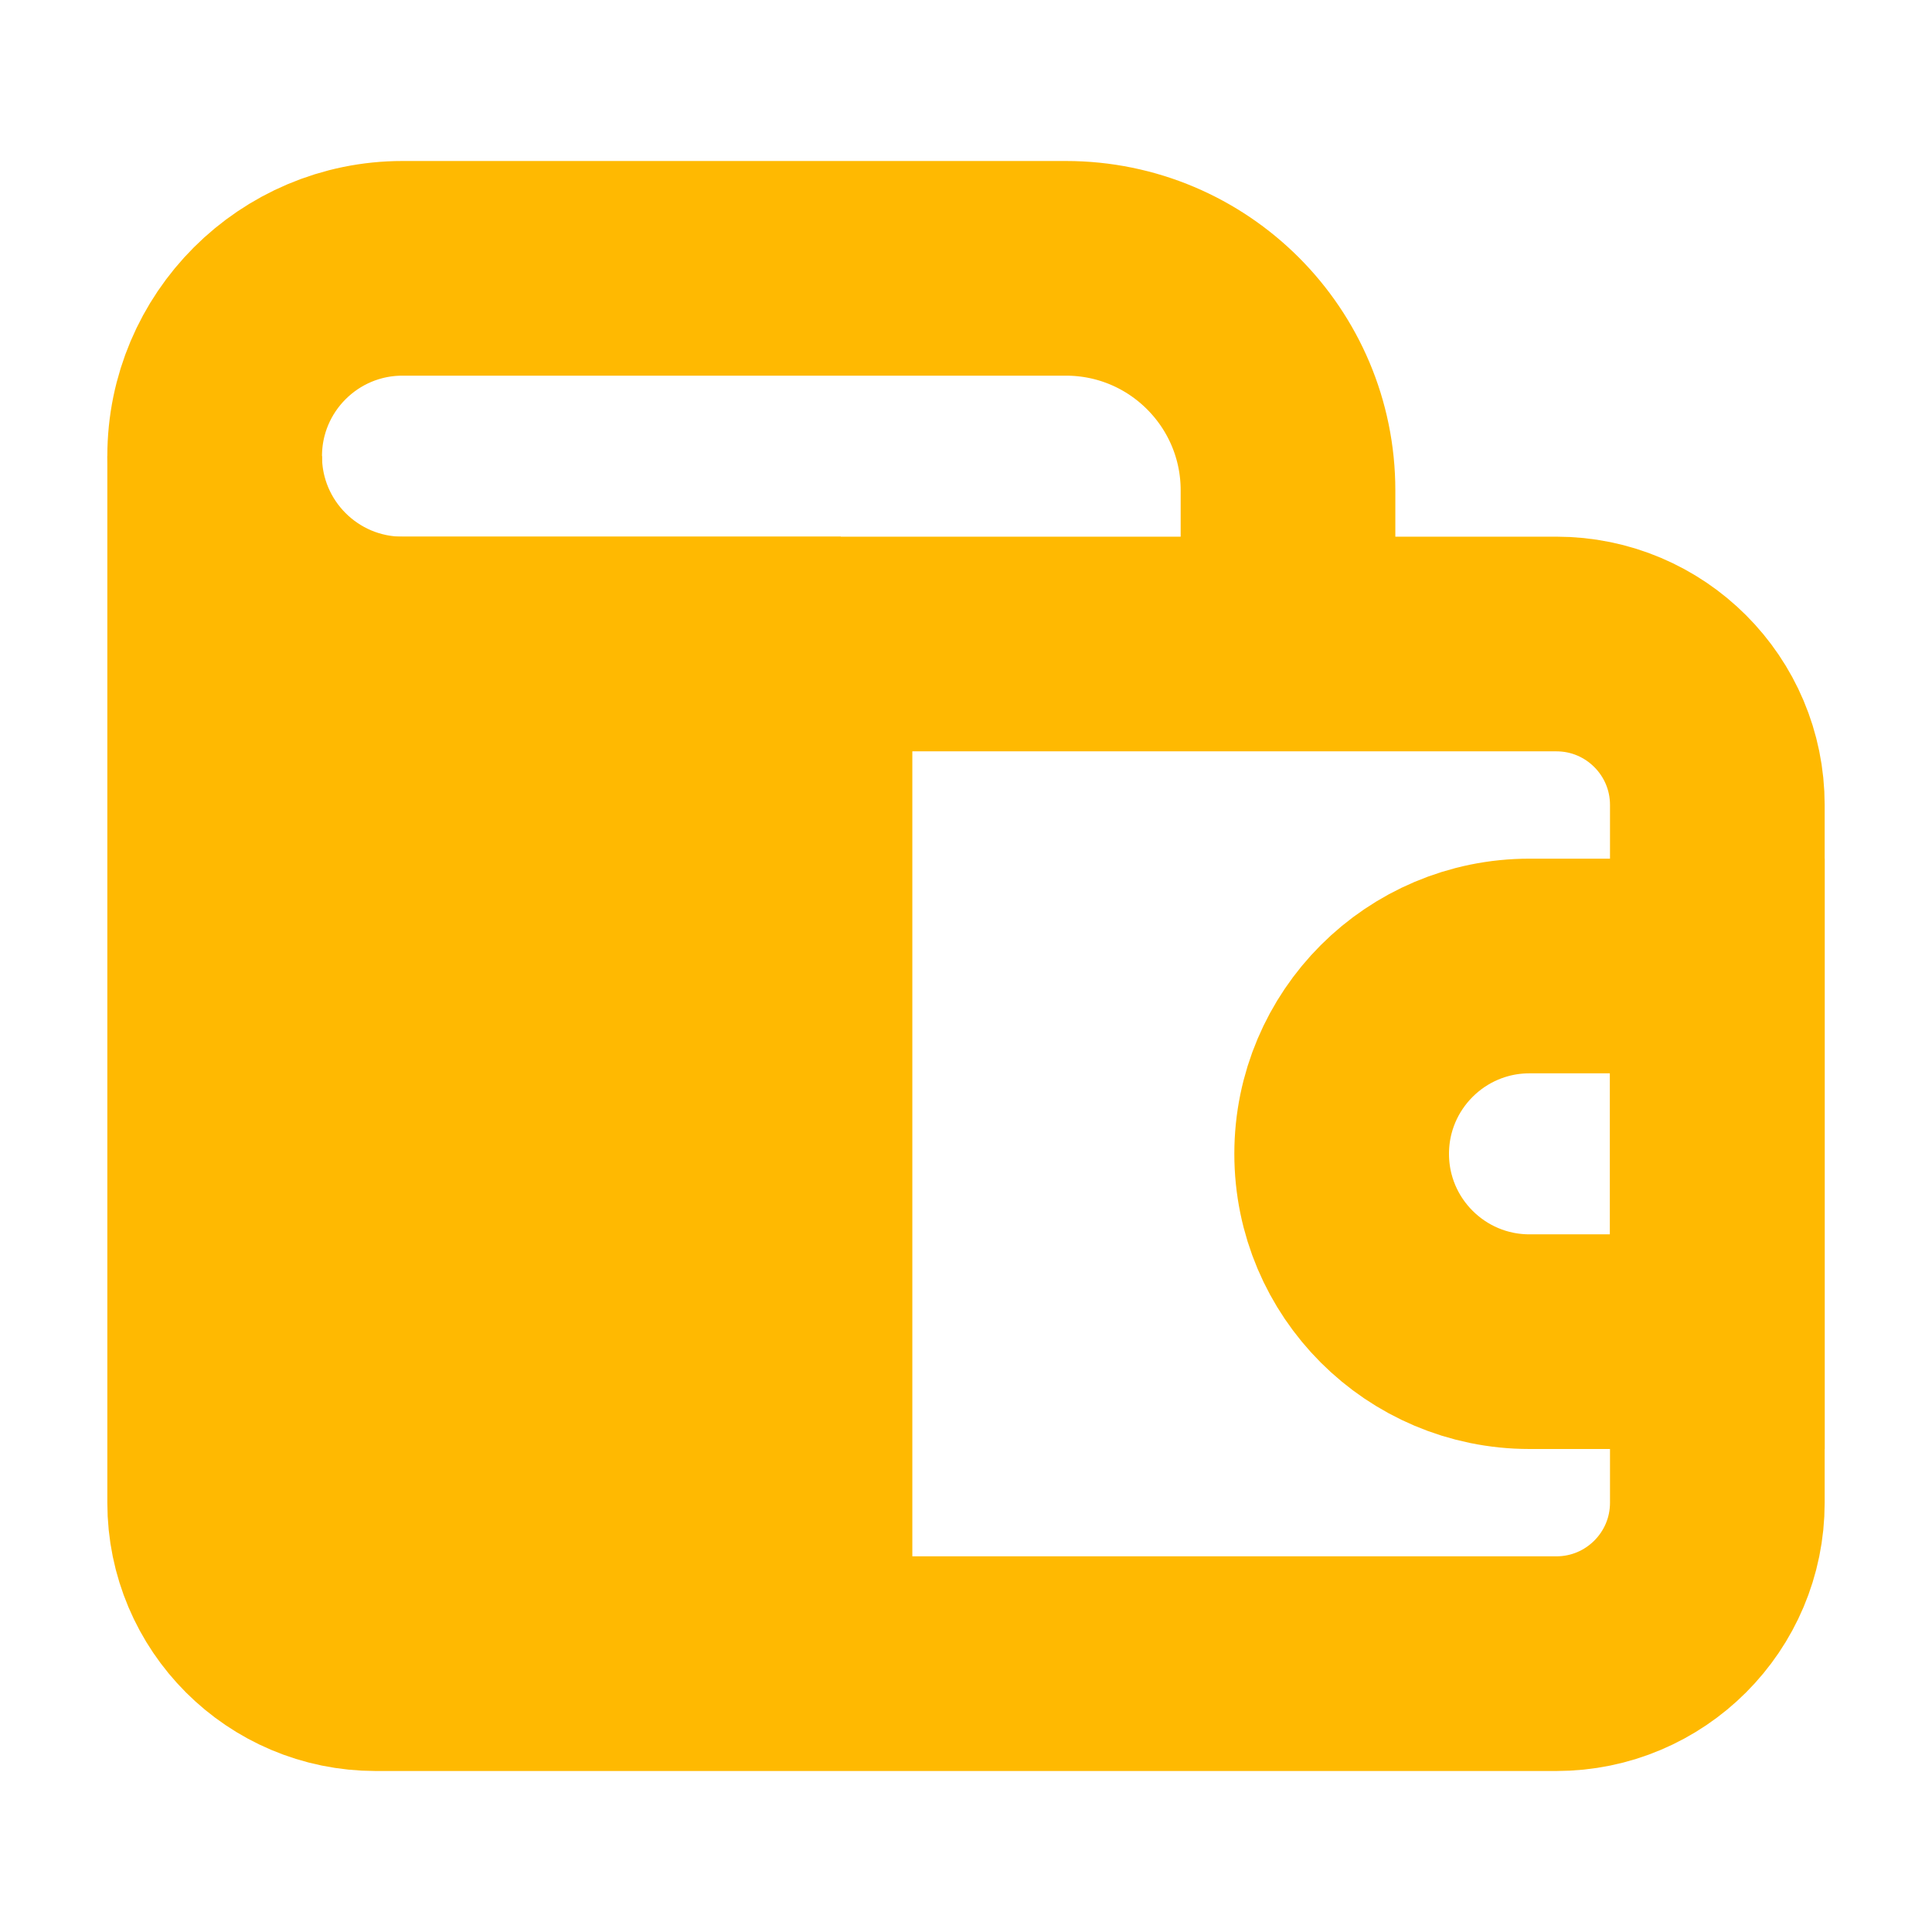
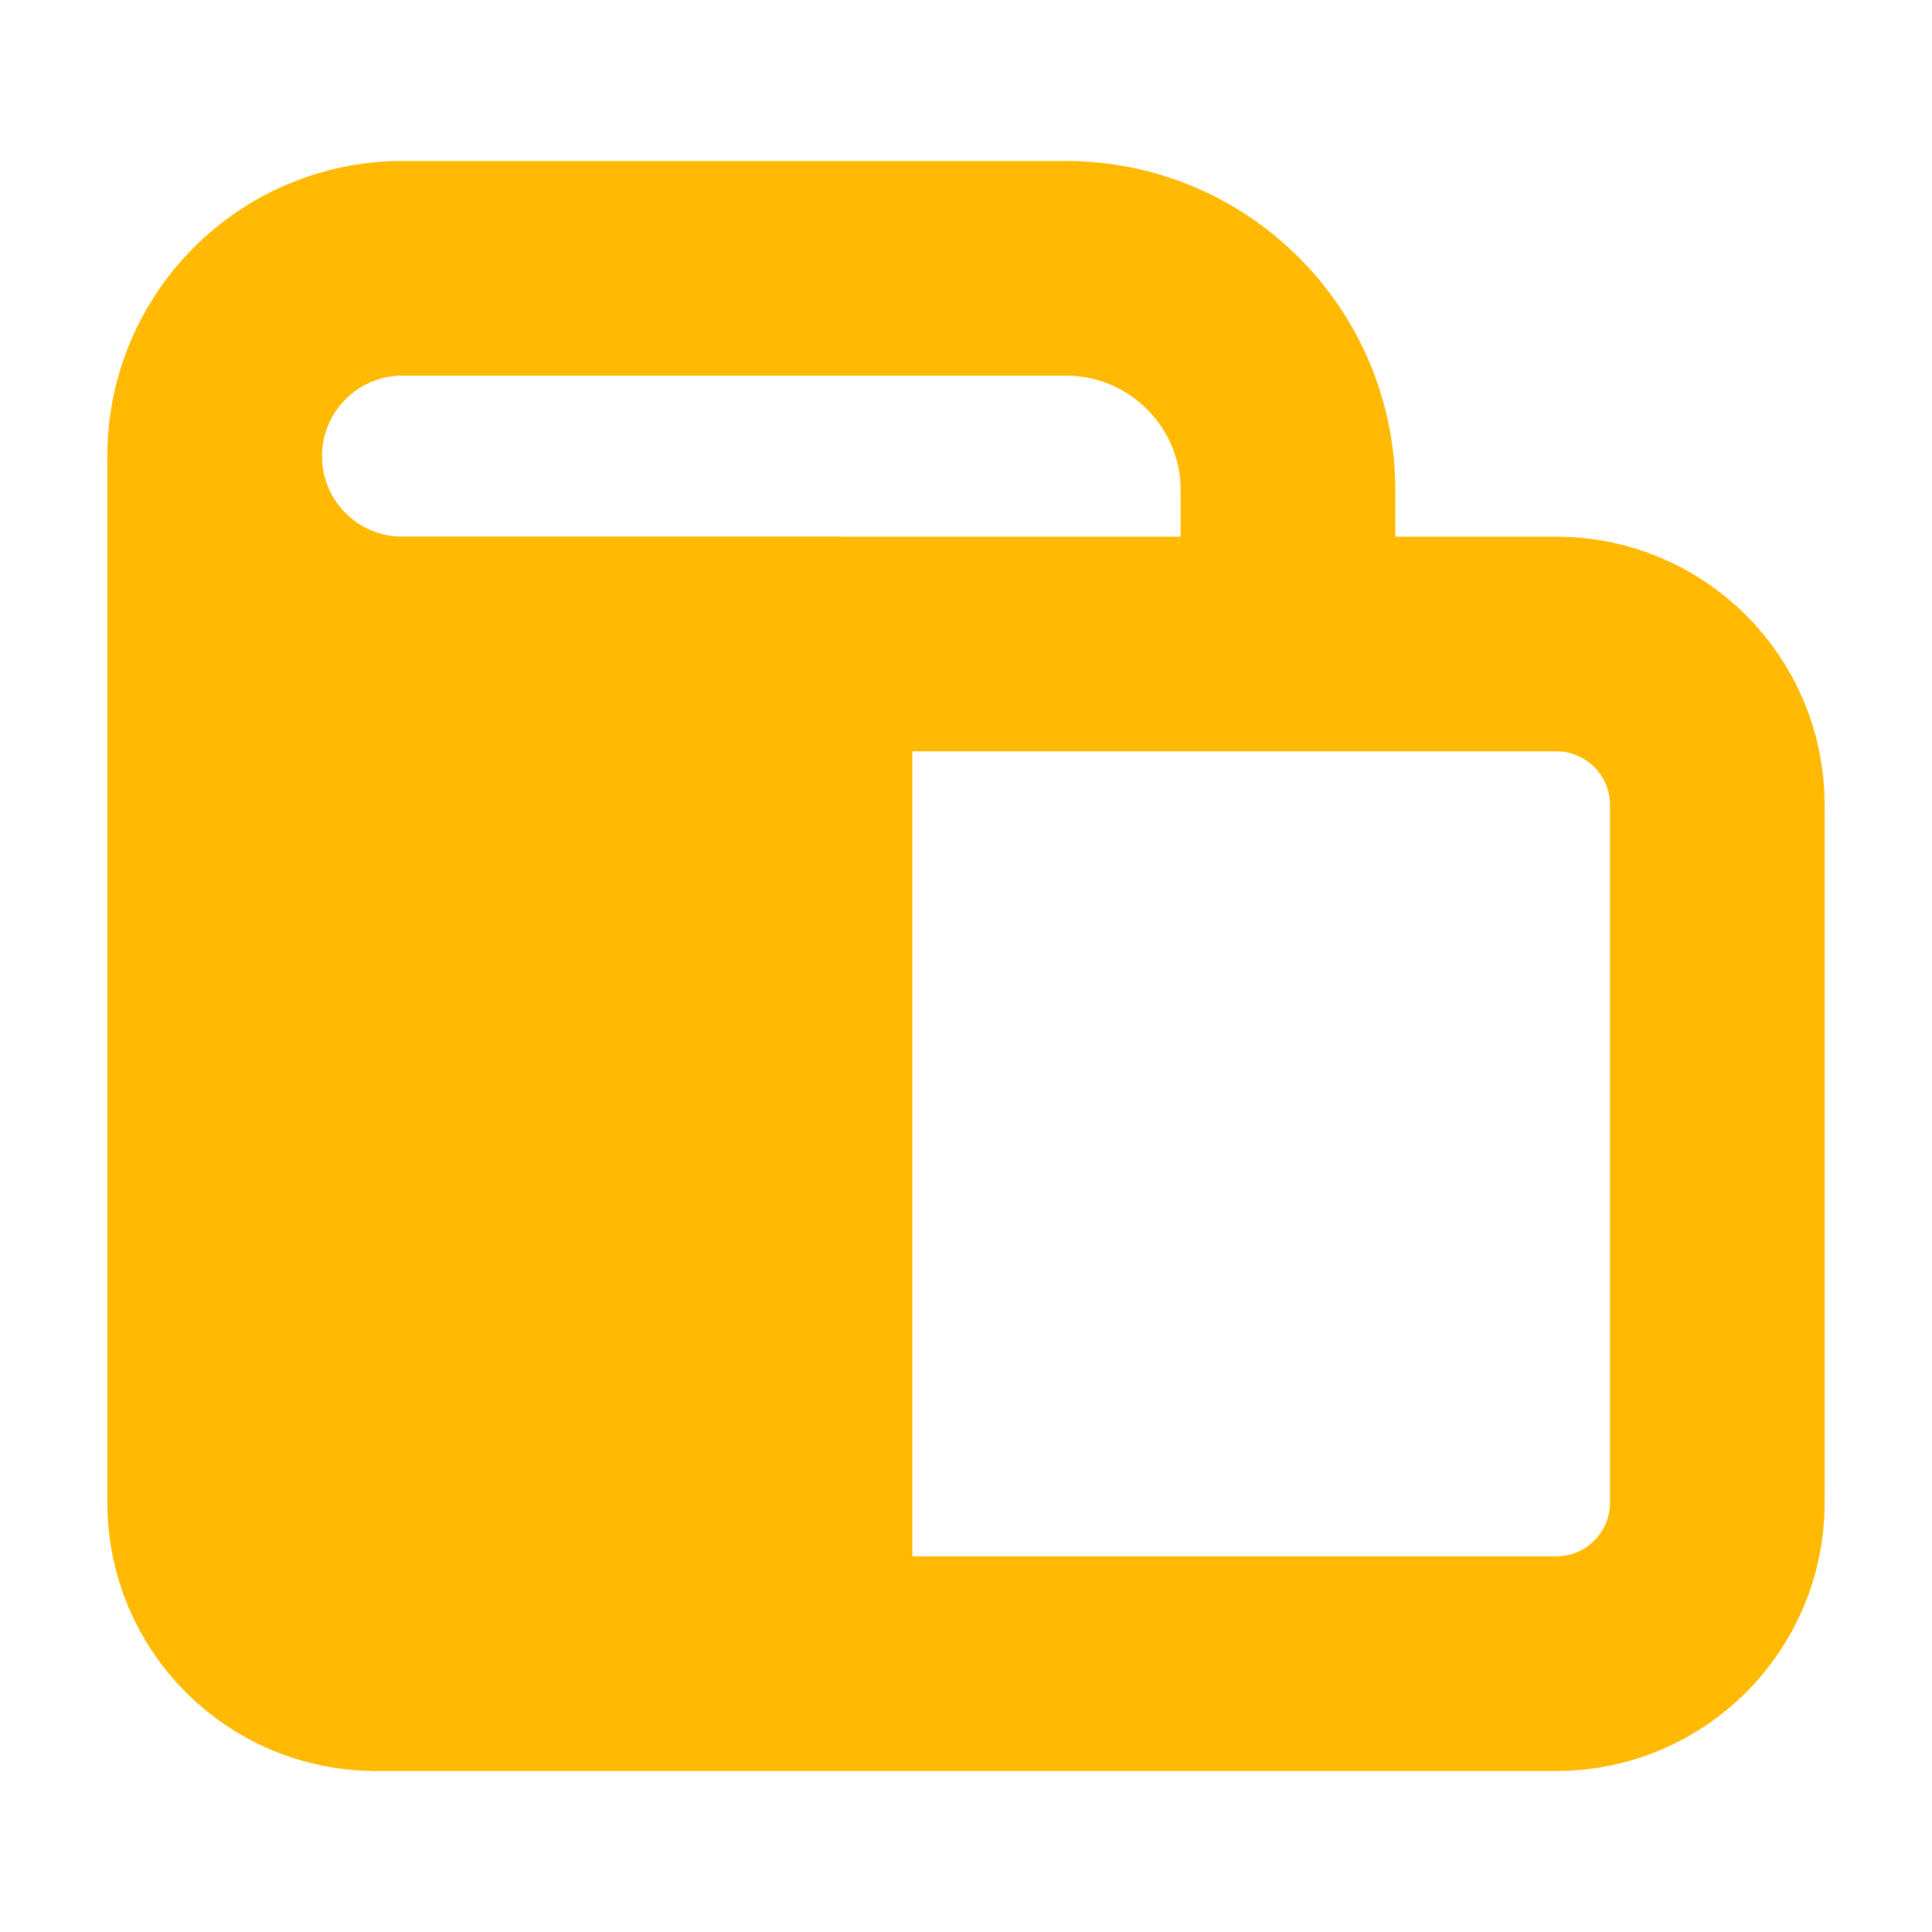
<svg xmlns="http://www.w3.org/2000/svg" width="36" height="36" viewBox="0 0 36 36" fill="none">
  <path d="M4 12V28C4 29.657 5.343 31 7 31H29C30.657 31 32 29.657 32 28V15C32 13.343 30.657 12 29 12H4ZM4 12V8.5" stroke="#FFB901" stroke-width="4" />
-   <path d="M25 21.5C25 19.567 26.567 18 28.5 18H32V25H28.5C26.567 25 25 23.433 25 21.5V21.5Z" stroke="#FFB901" stroke-width="4" />
  <rect x="5" y="12" width="12" height="19" fill="#FFB901" />
  <path d="M15.667 12H7.5C5.567 12 4 10.433 4 8.5V8.5C4 6.567 5.567 5 7.5 5H19.862C22.147 5 24 6.853 24 9.138V12" stroke="#FFB901" stroke-width="4" />
</svg>